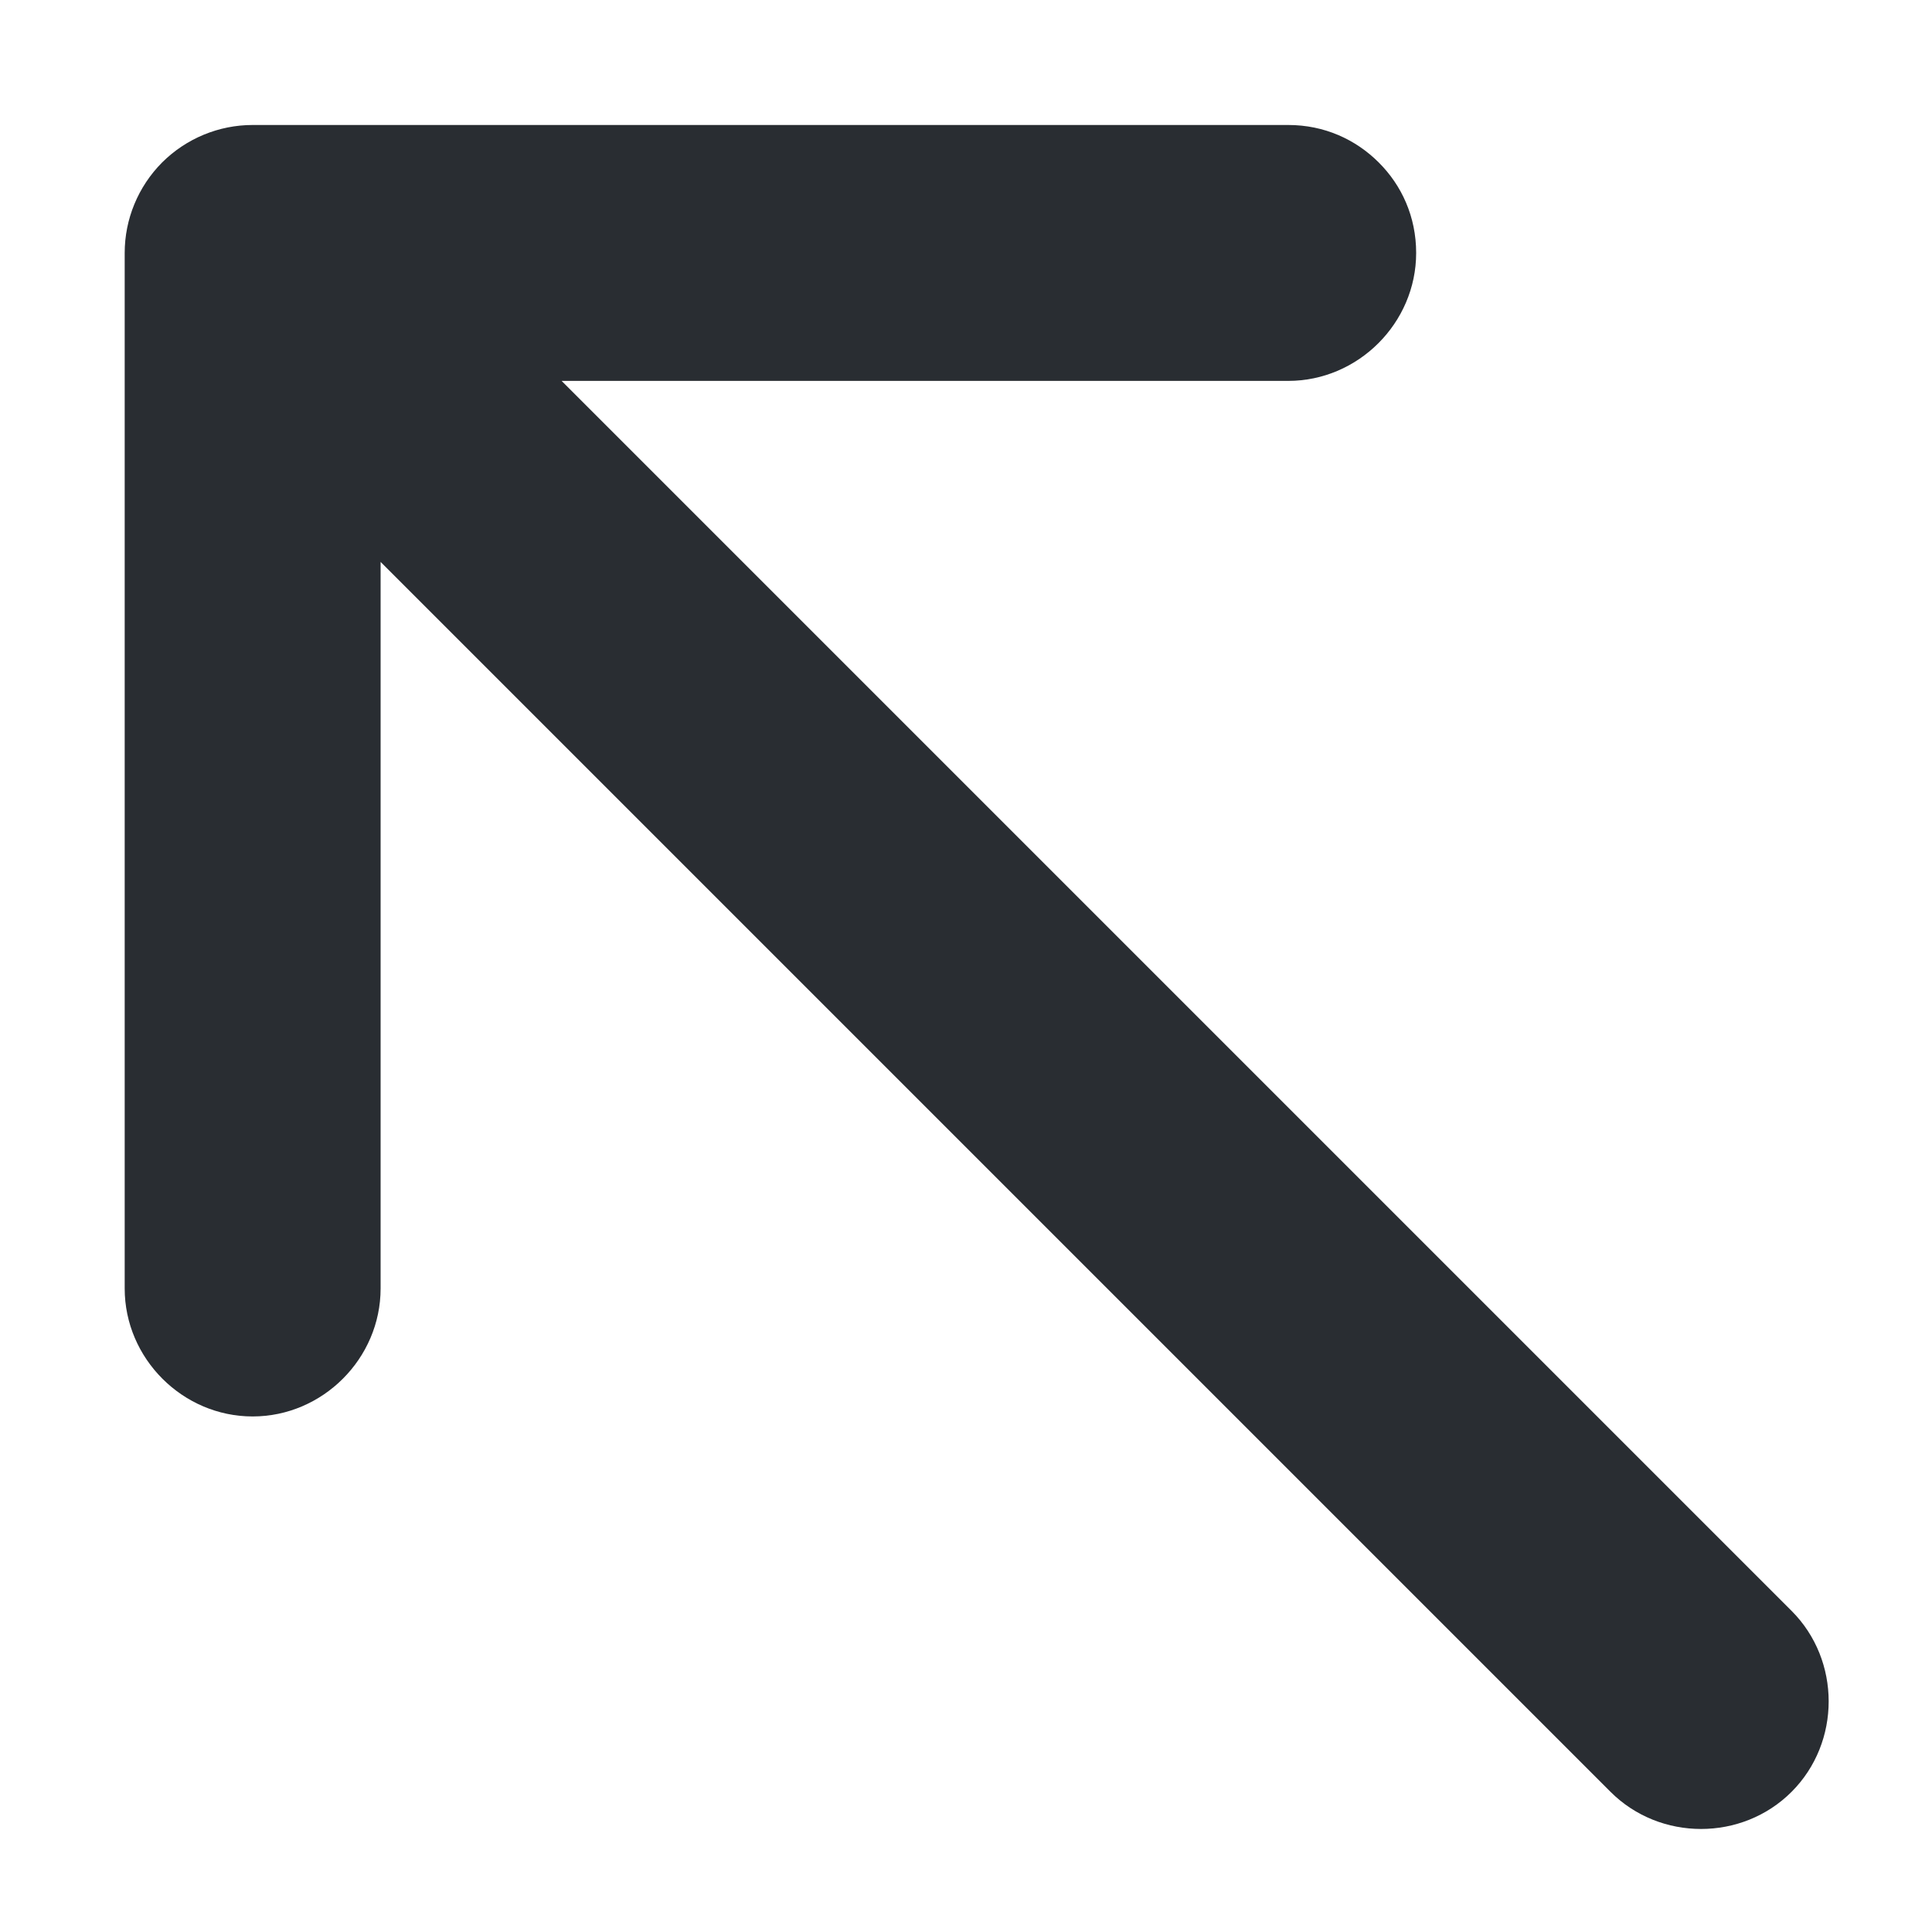
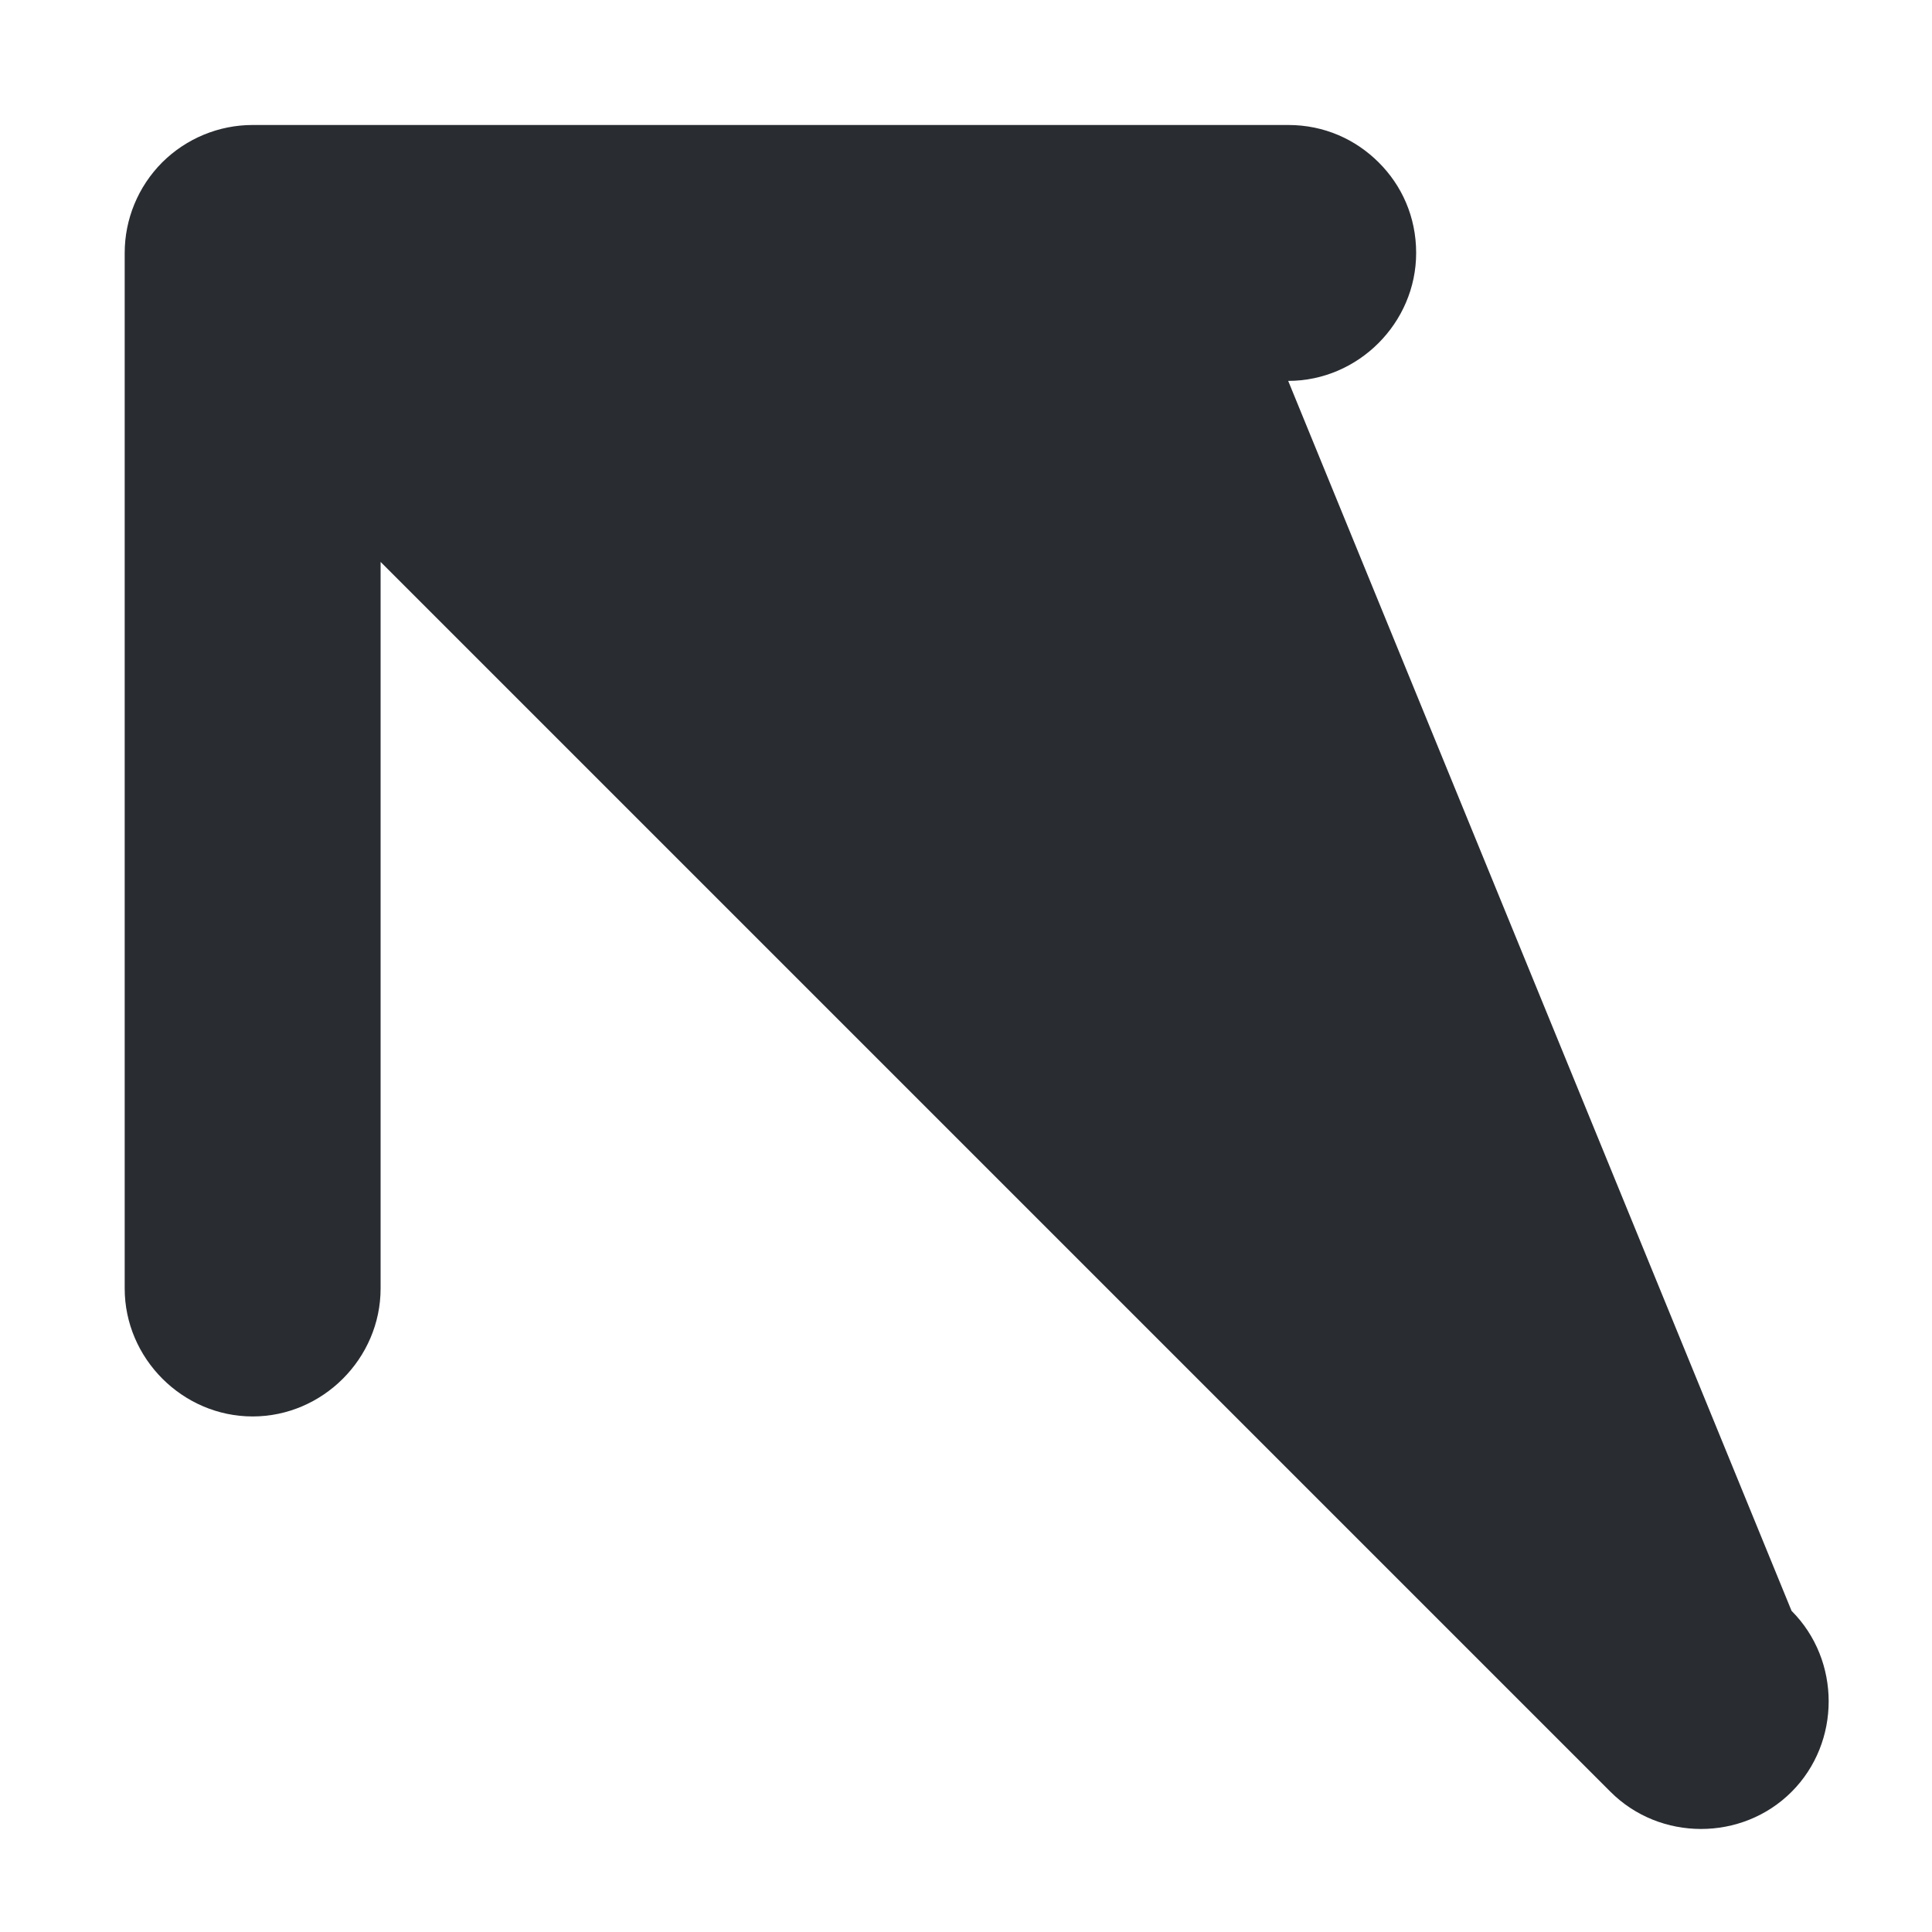
<svg xmlns="http://www.w3.org/2000/svg" width="13" height="13" viewBox="0 0 13 13" fill="none">
-   <path d="M0.839 1.702L0.839 8.67C0.839 9.141 1.229 9.531 1.7 9.531C2.171 9.531 2.561 9.141 2.561 8.67L2.561 3.781L10.837 12.057C11.17 12.39 11.722 12.39 12.055 12.057C12.388 11.724 12.388 11.172 12.055 10.839L3.779 2.563L8.668 2.563C9.139 2.563 9.529 2.173 9.529 1.702C9.529 1.459 9.432 1.247 9.277 1.093C9.123 0.939 8.912 0.841 8.668 0.841L1.7 0.841C1.473 0.841 1.254 0.931 1.091 1.093C0.929 1.256 0.839 1.475 0.839 1.702Z" fill="#292D32" />
+   <path d="M0.839 1.702L0.839 8.67C0.839 9.141 1.229 9.531 1.7 9.531C2.171 9.531 2.561 9.141 2.561 8.67L2.561 3.781L10.837 12.057C11.17 12.39 11.722 12.39 12.055 12.057C12.388 11.724 12.388 11.172 12.055 10.839L8.668 2.563C9.139 2.563 9.529 2.173 9.529 1.702C9.529 1.459 9.432 1.247 9.277 1.093C9.123 0.939 8.912 0.841 8.668 0.841L1.7 0.841C1.473 0.841 1.254 0.931 1.091 1.093C0.929 1.256 0.839 1.475 0.839 1.702Z" fill="#292D32" />
</svg>